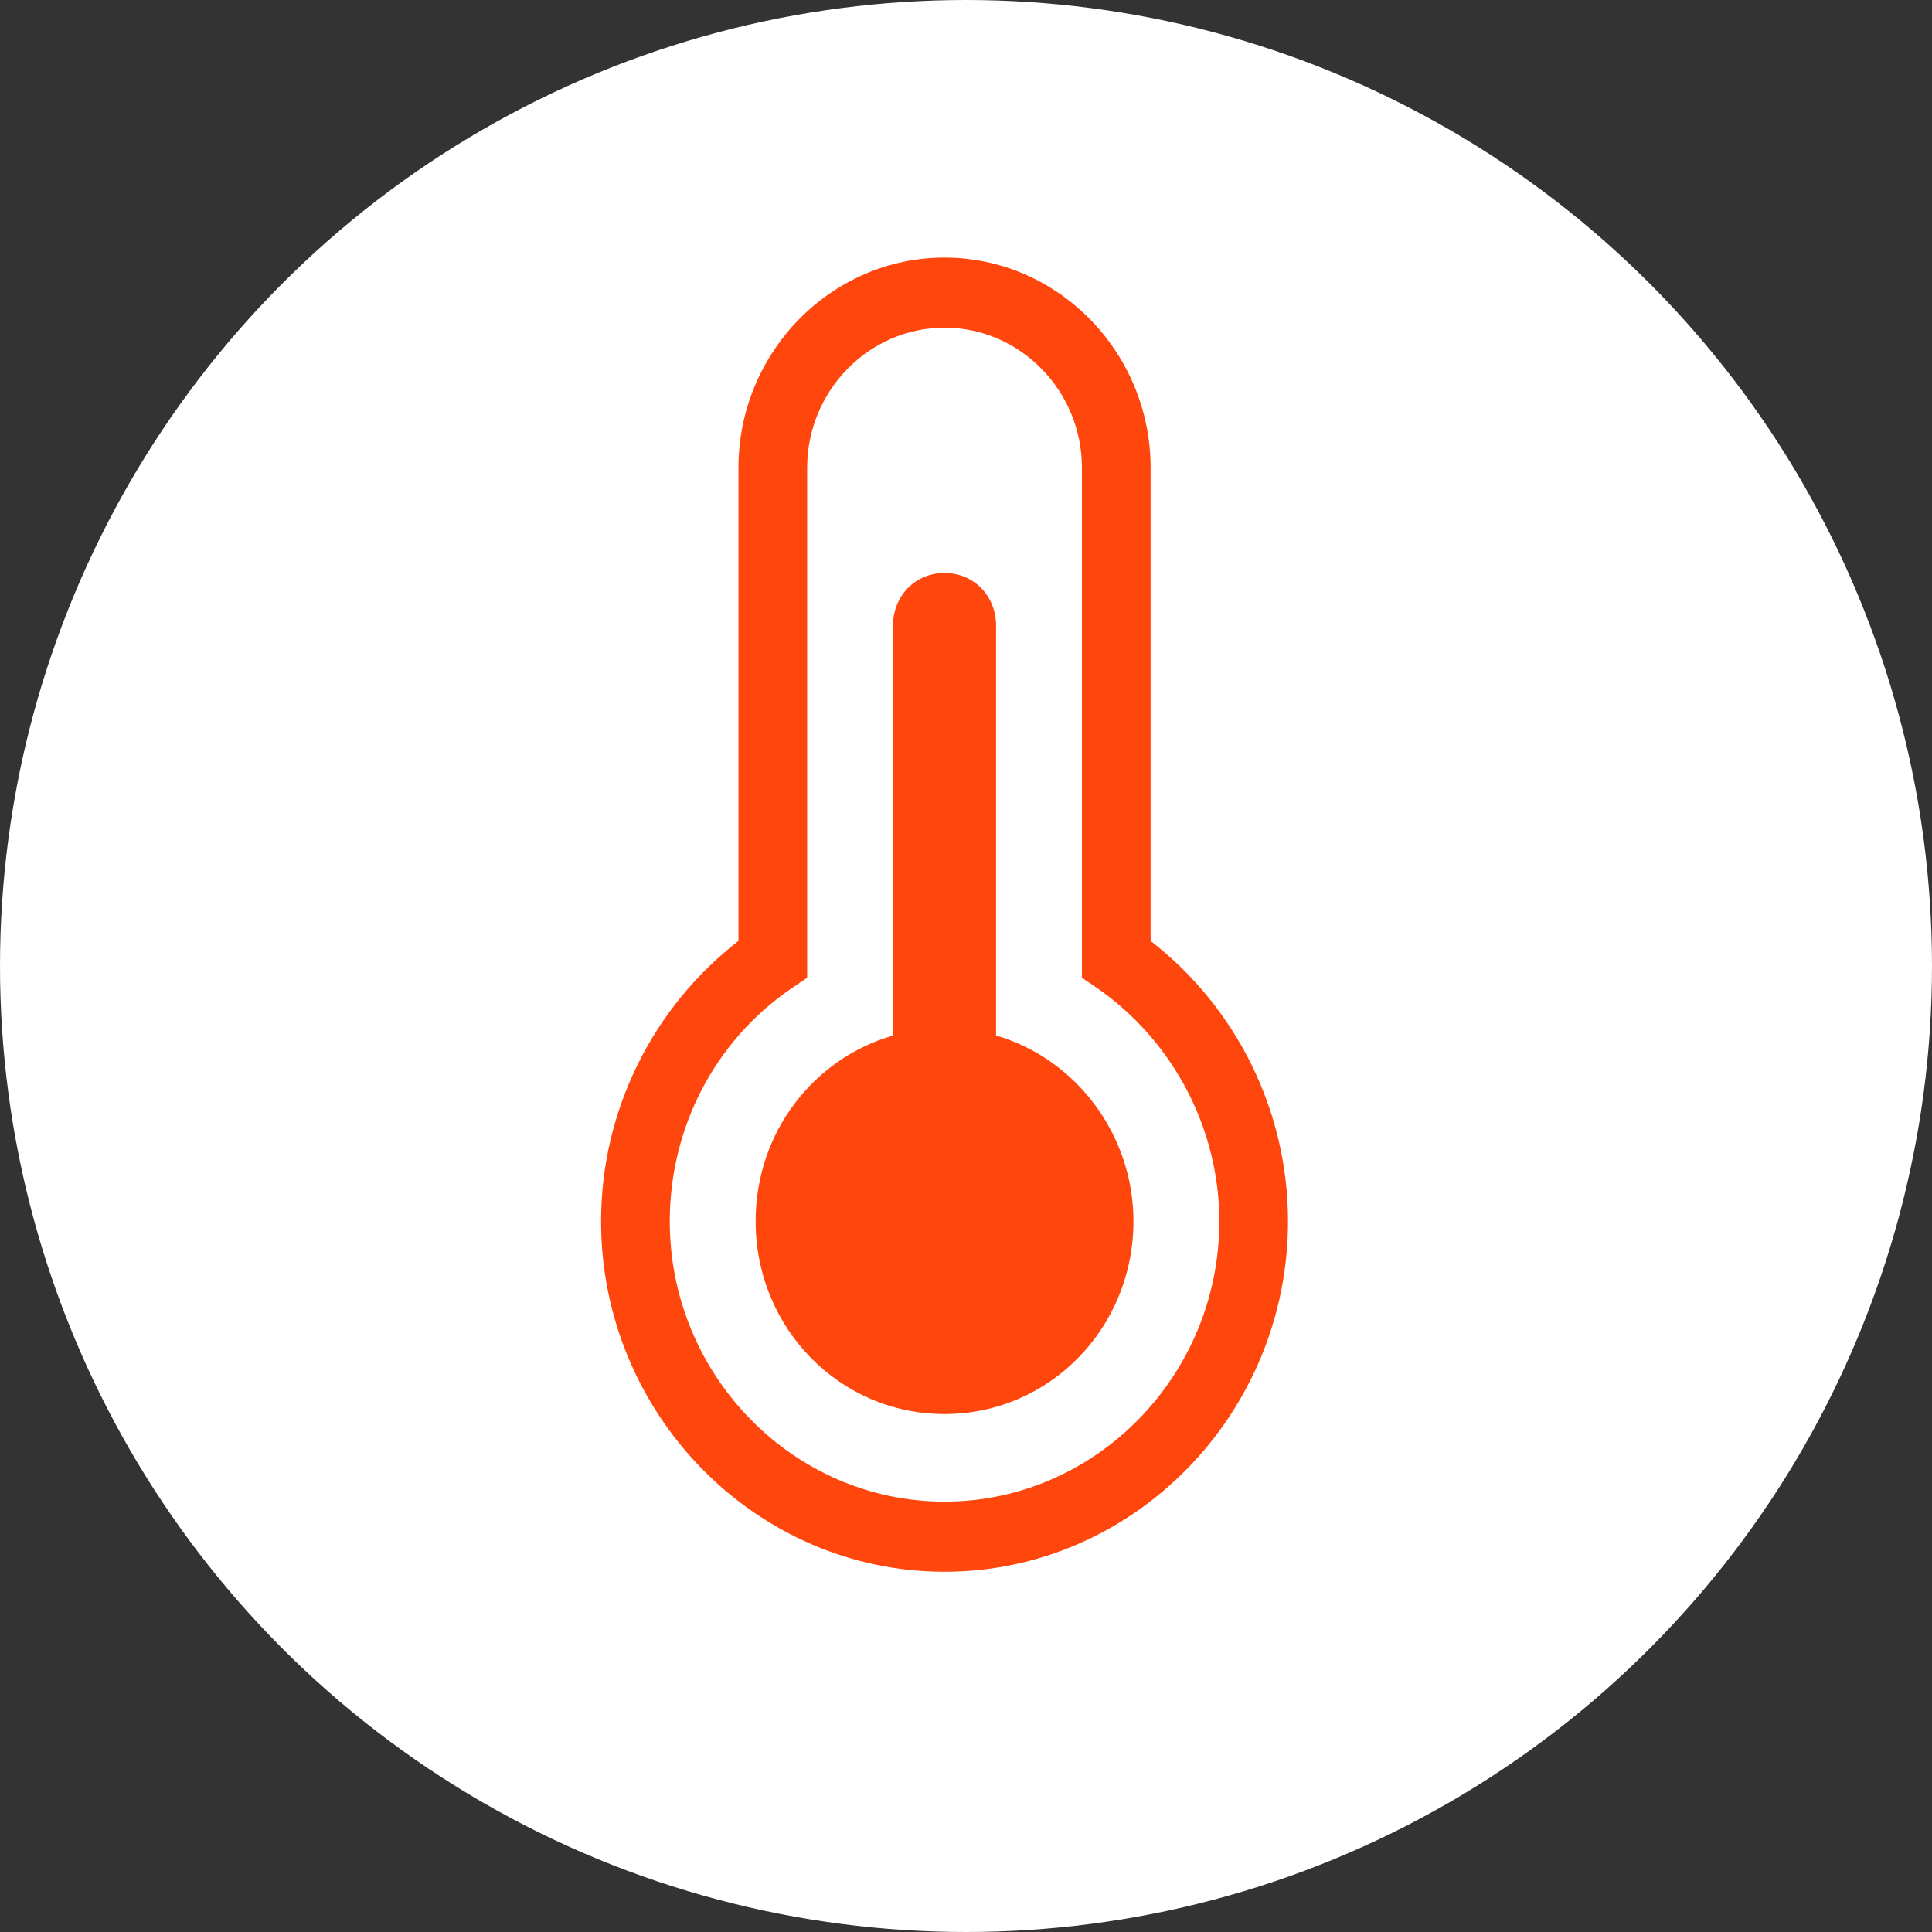
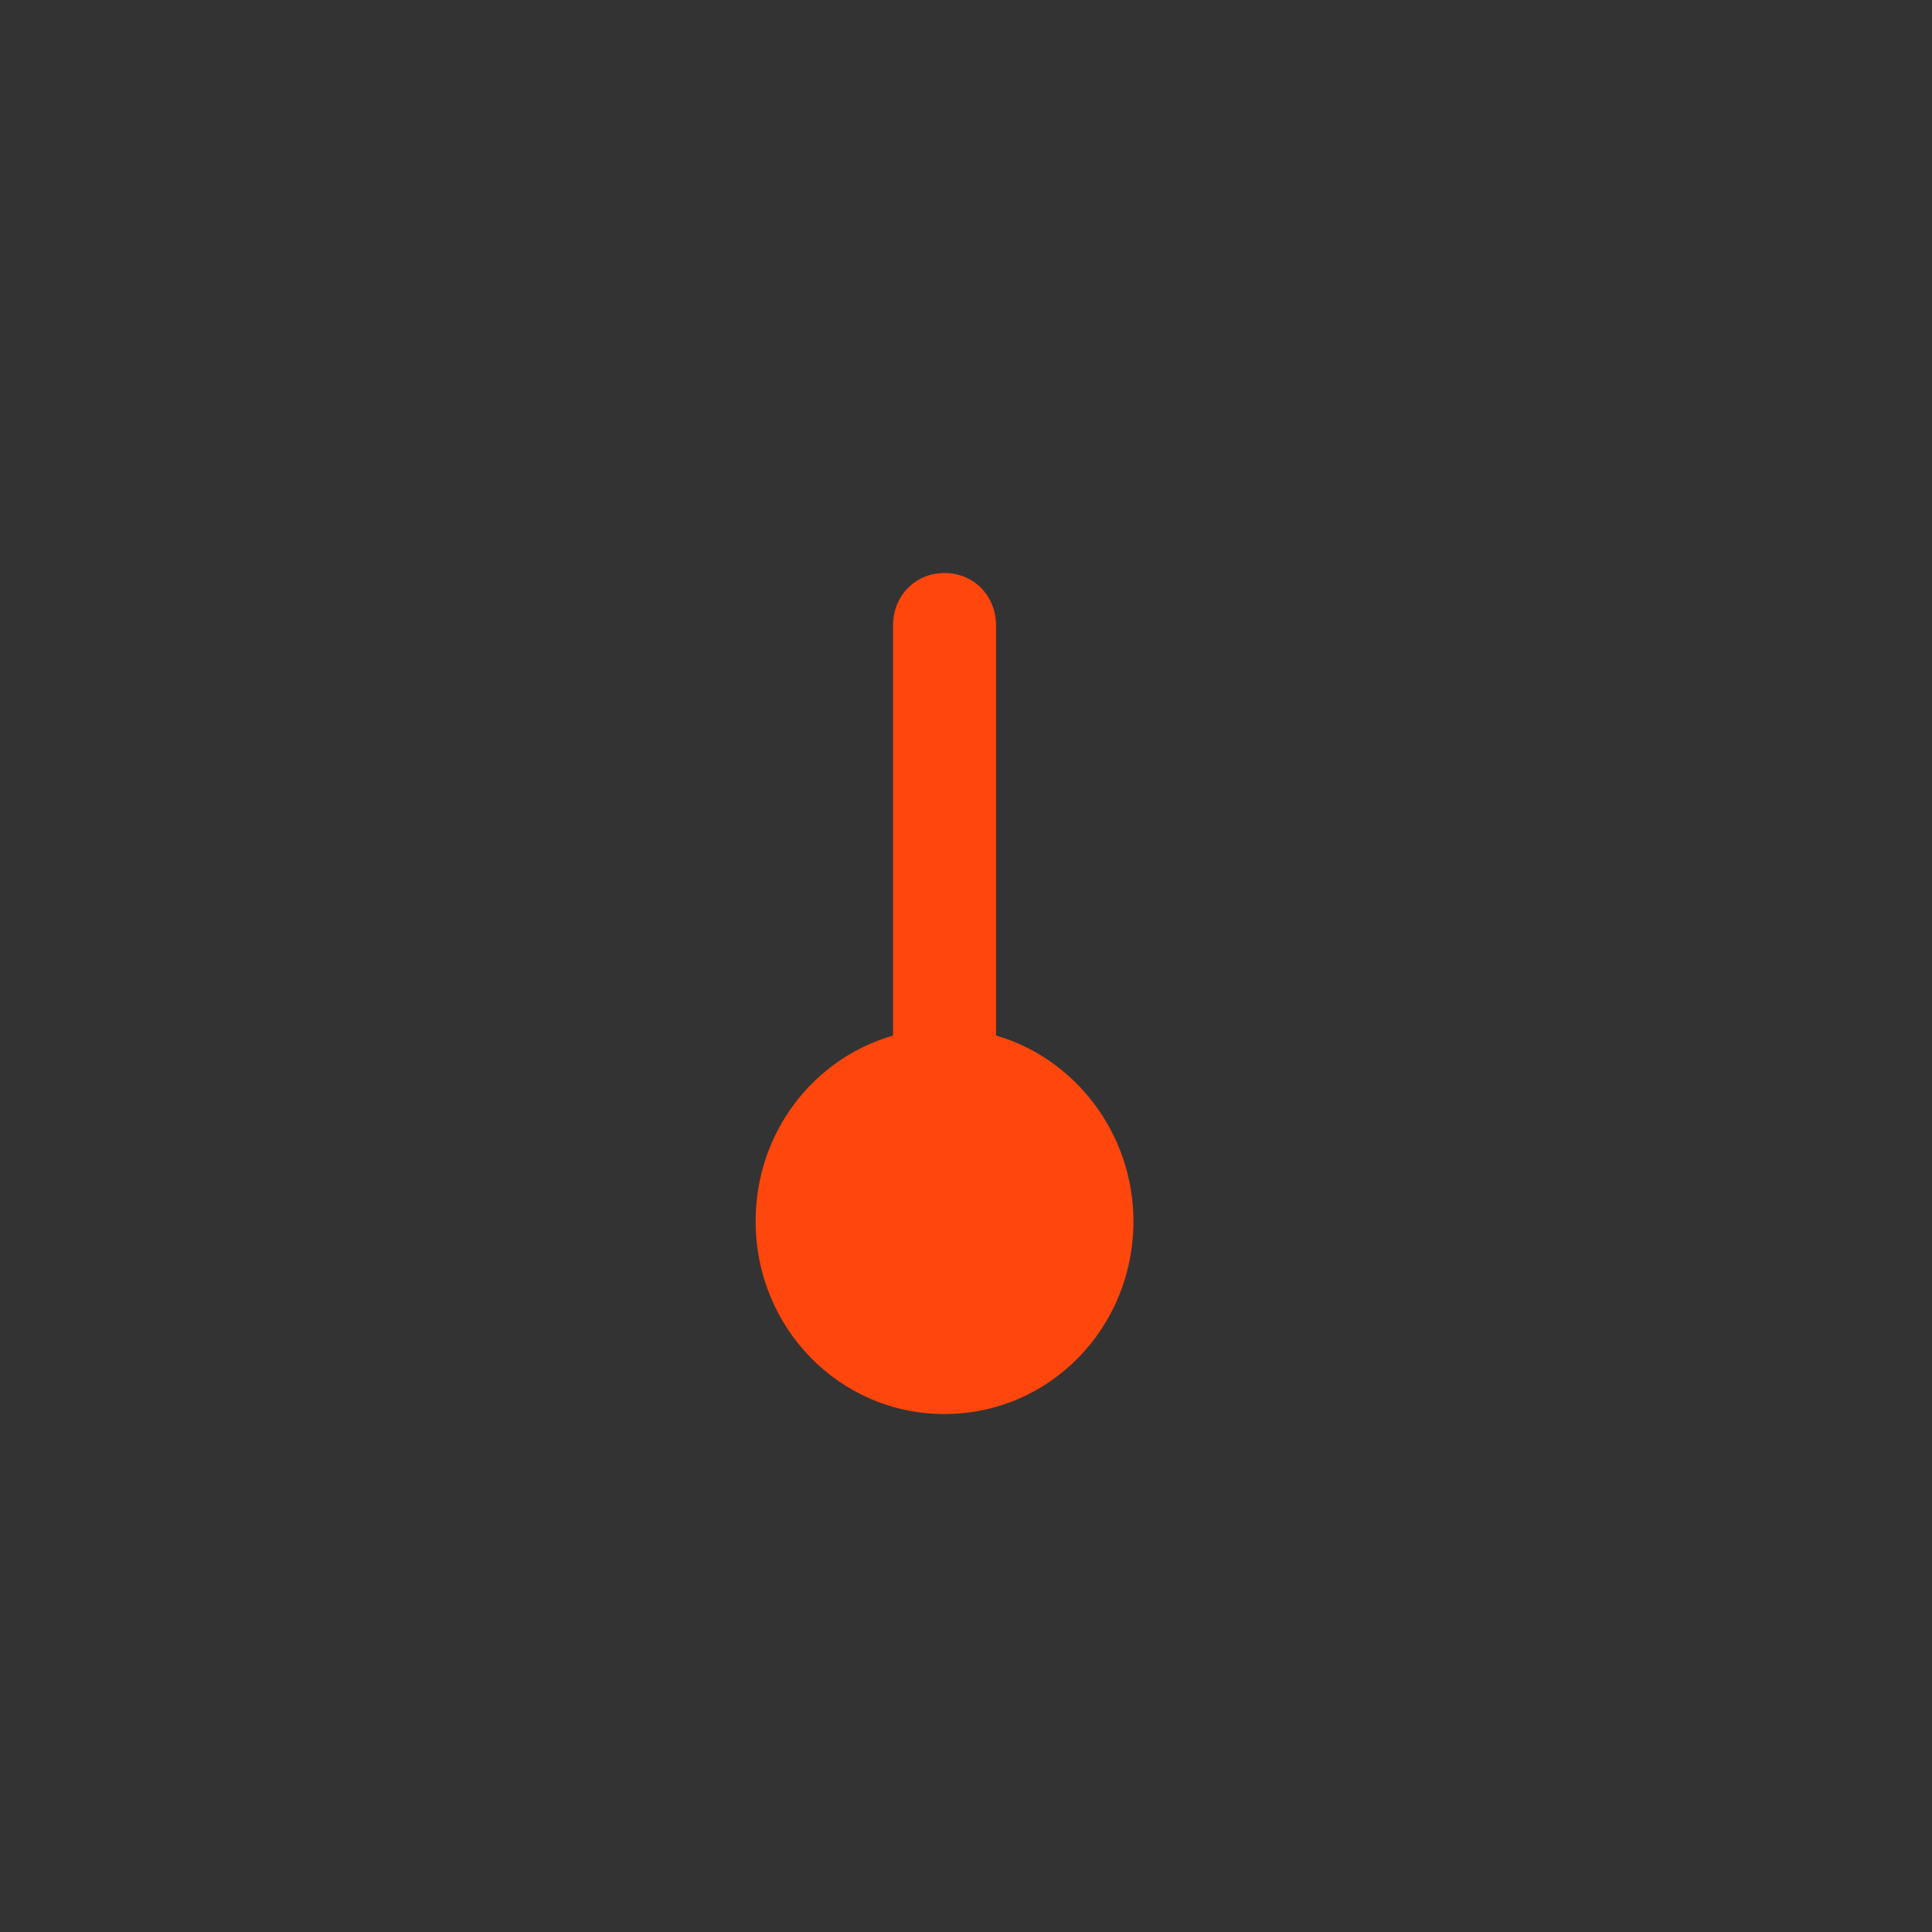
<svg xmlns="http://www.w3.org/2000/svg" width="45" height="45" viewBox="0 0 45 45" fill="none">
  <rect x="0" y="0" width="45" height="45" fill="#333333" stroke="none" />
-   <circle cx="22.5" cy="22.5" r="22.5" fill="white" />
  <g clip-path="url(#clip0_248_791)">
-     <path d="M22 36.609C17.6 36.609 14 32.936 14 28.446C14 25.875 15.2 23.467 17.2 21.916V10.897C17.2 8.204 19.36 6 22 6C24.64 6 26.8 8.204 26.8 10.897V21.916C28.8 23.467 30 25.875 30 28.446C30 32.936 26.4 36.609 22 36.609ZM22 7.632C20.24 7.632 18.8 9.102 18.8 10.897V22.774L18.44 23.018C16.64 24.243 15.6 26.283 15.6 28.446C15.6 32.038 18.48 34.976 22 34.976C25.52 34.976 28.4 32.038 28.4 28.446C28.4 26.283 27.32 24.243 25.56 23.018L25.2 22.774V10.897C25.2 9.102 23.76 7.632 22 7.632Z" fill="#FF460C" />
    <path d="M23.2 24.12V14.57C23.2 13.877 22.68 13.346 22 13.346C21.32 13.346 20.8 13.877 20.8 14.57V24.12C18.96 24.651 17.6 26.365 17.6 28.446C17.6 30.936 19.56 32.936 22 32.936C24.44 32.936 26.4 30.936 26.4 28.446C26.4 26.406 25.04 24.651 23.2 24.12Z" fill="#FF460C" />
  </g>
  <defs>
    <clipPath id="clip0_248_791">
      <rect width="16" height="30.609" fill="white" transform="translate(14 6)" />
    </clipPath>
  </defs>
</svg>